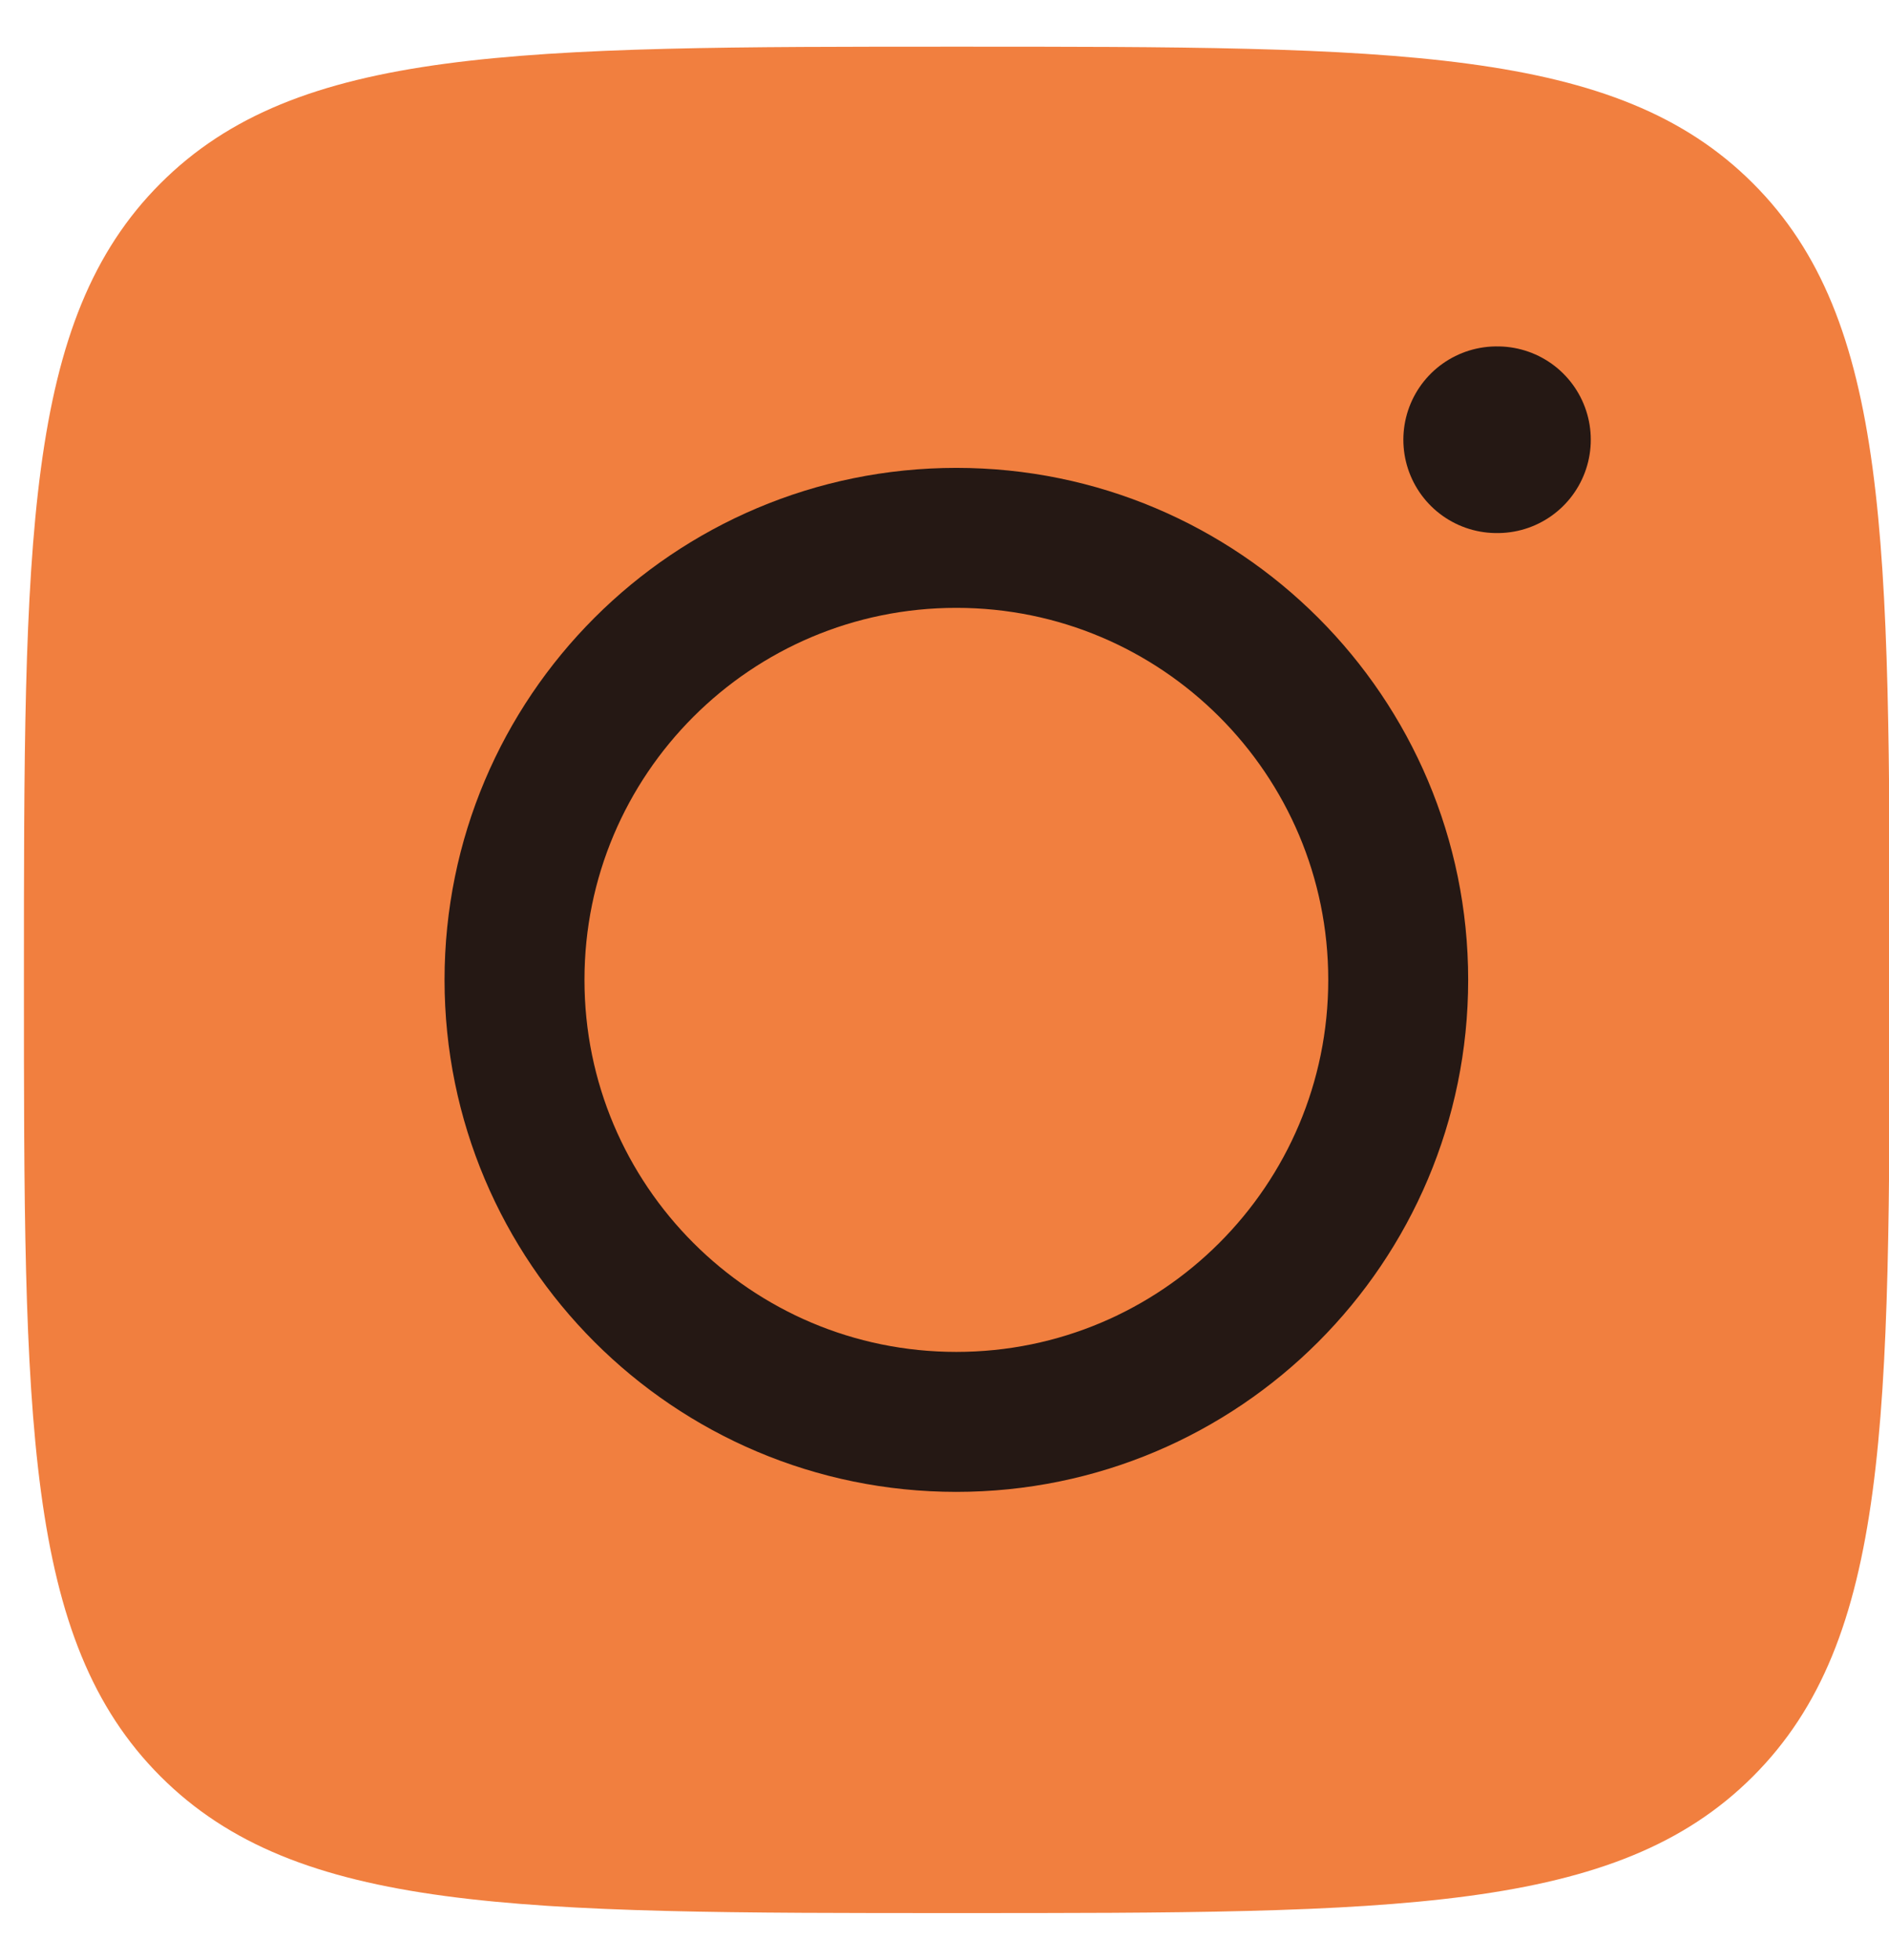
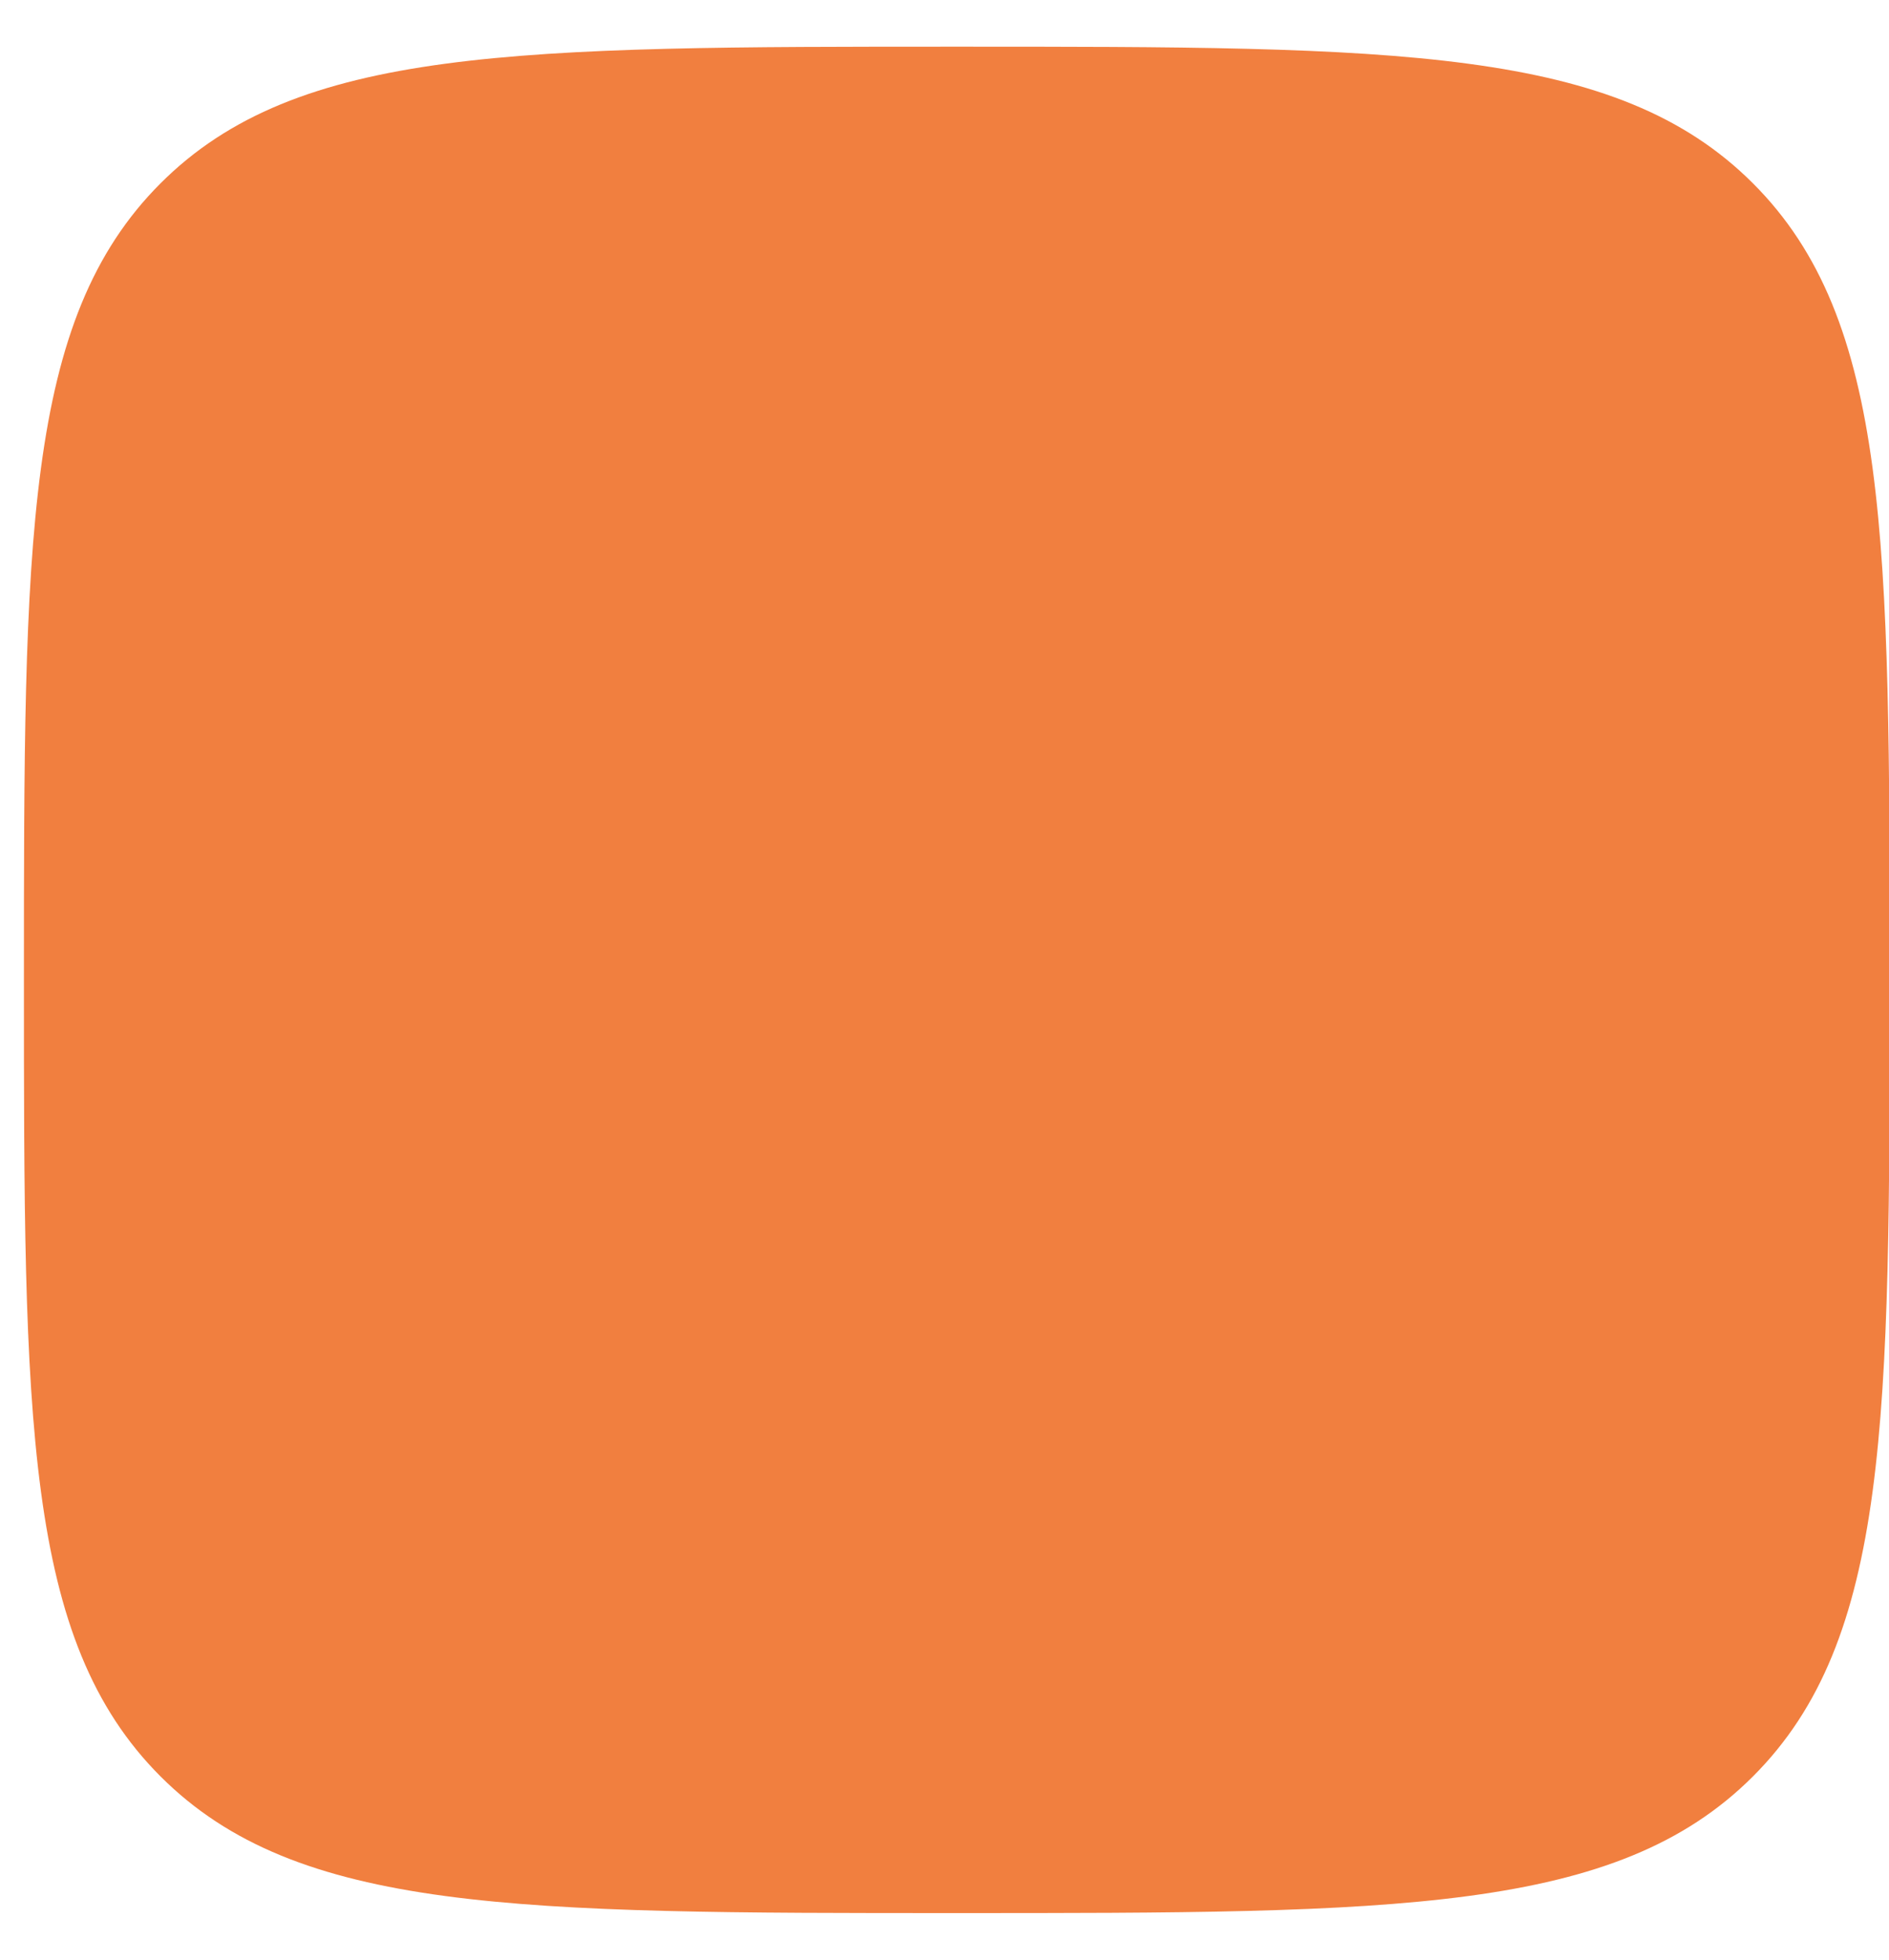
<svg xmlns="http://www.w3.org/2000/svg" width="27" height="28" viewBox="0 0 27 28" fill="none">
  <path d="M0.342 14C0.342 7.715 0.342 4.572 2.294 2.62C4.247 0.667 7.39 0.667 13.675 0.667C19.96 0.667 23.103 0.667 25.056 2.62C27.009 4.572 27.009 7.715 27.009 14C27.009 20.286 27.009 23.428 25.056 25.381C23.103 27.334 19.96 27.334 13.675 27.334C7.39 27.334 4.247 27.334 2.294 25.381C0.342 23.428 0.342 20.286 0.342 14Z" fill="#F17F3F" />
-   <path d="M19.985 14C19.985 17.488 17.157 20.316 13.669 20.316C10.181 20.316 7.354 17.488 7.354 14C7.354 10.512 10.181 7.685 13.669 7.685C17.157 7.685 19.985 10.512 19.985 14Z" stroke="#251814" stroke-width="2" />
-   <path d="M21.404 6.283L21.392 6.283" stroke="#251814" stroke-width="2.667" stroke-linecap="round" stroke-linejoin="round" />
</svg>